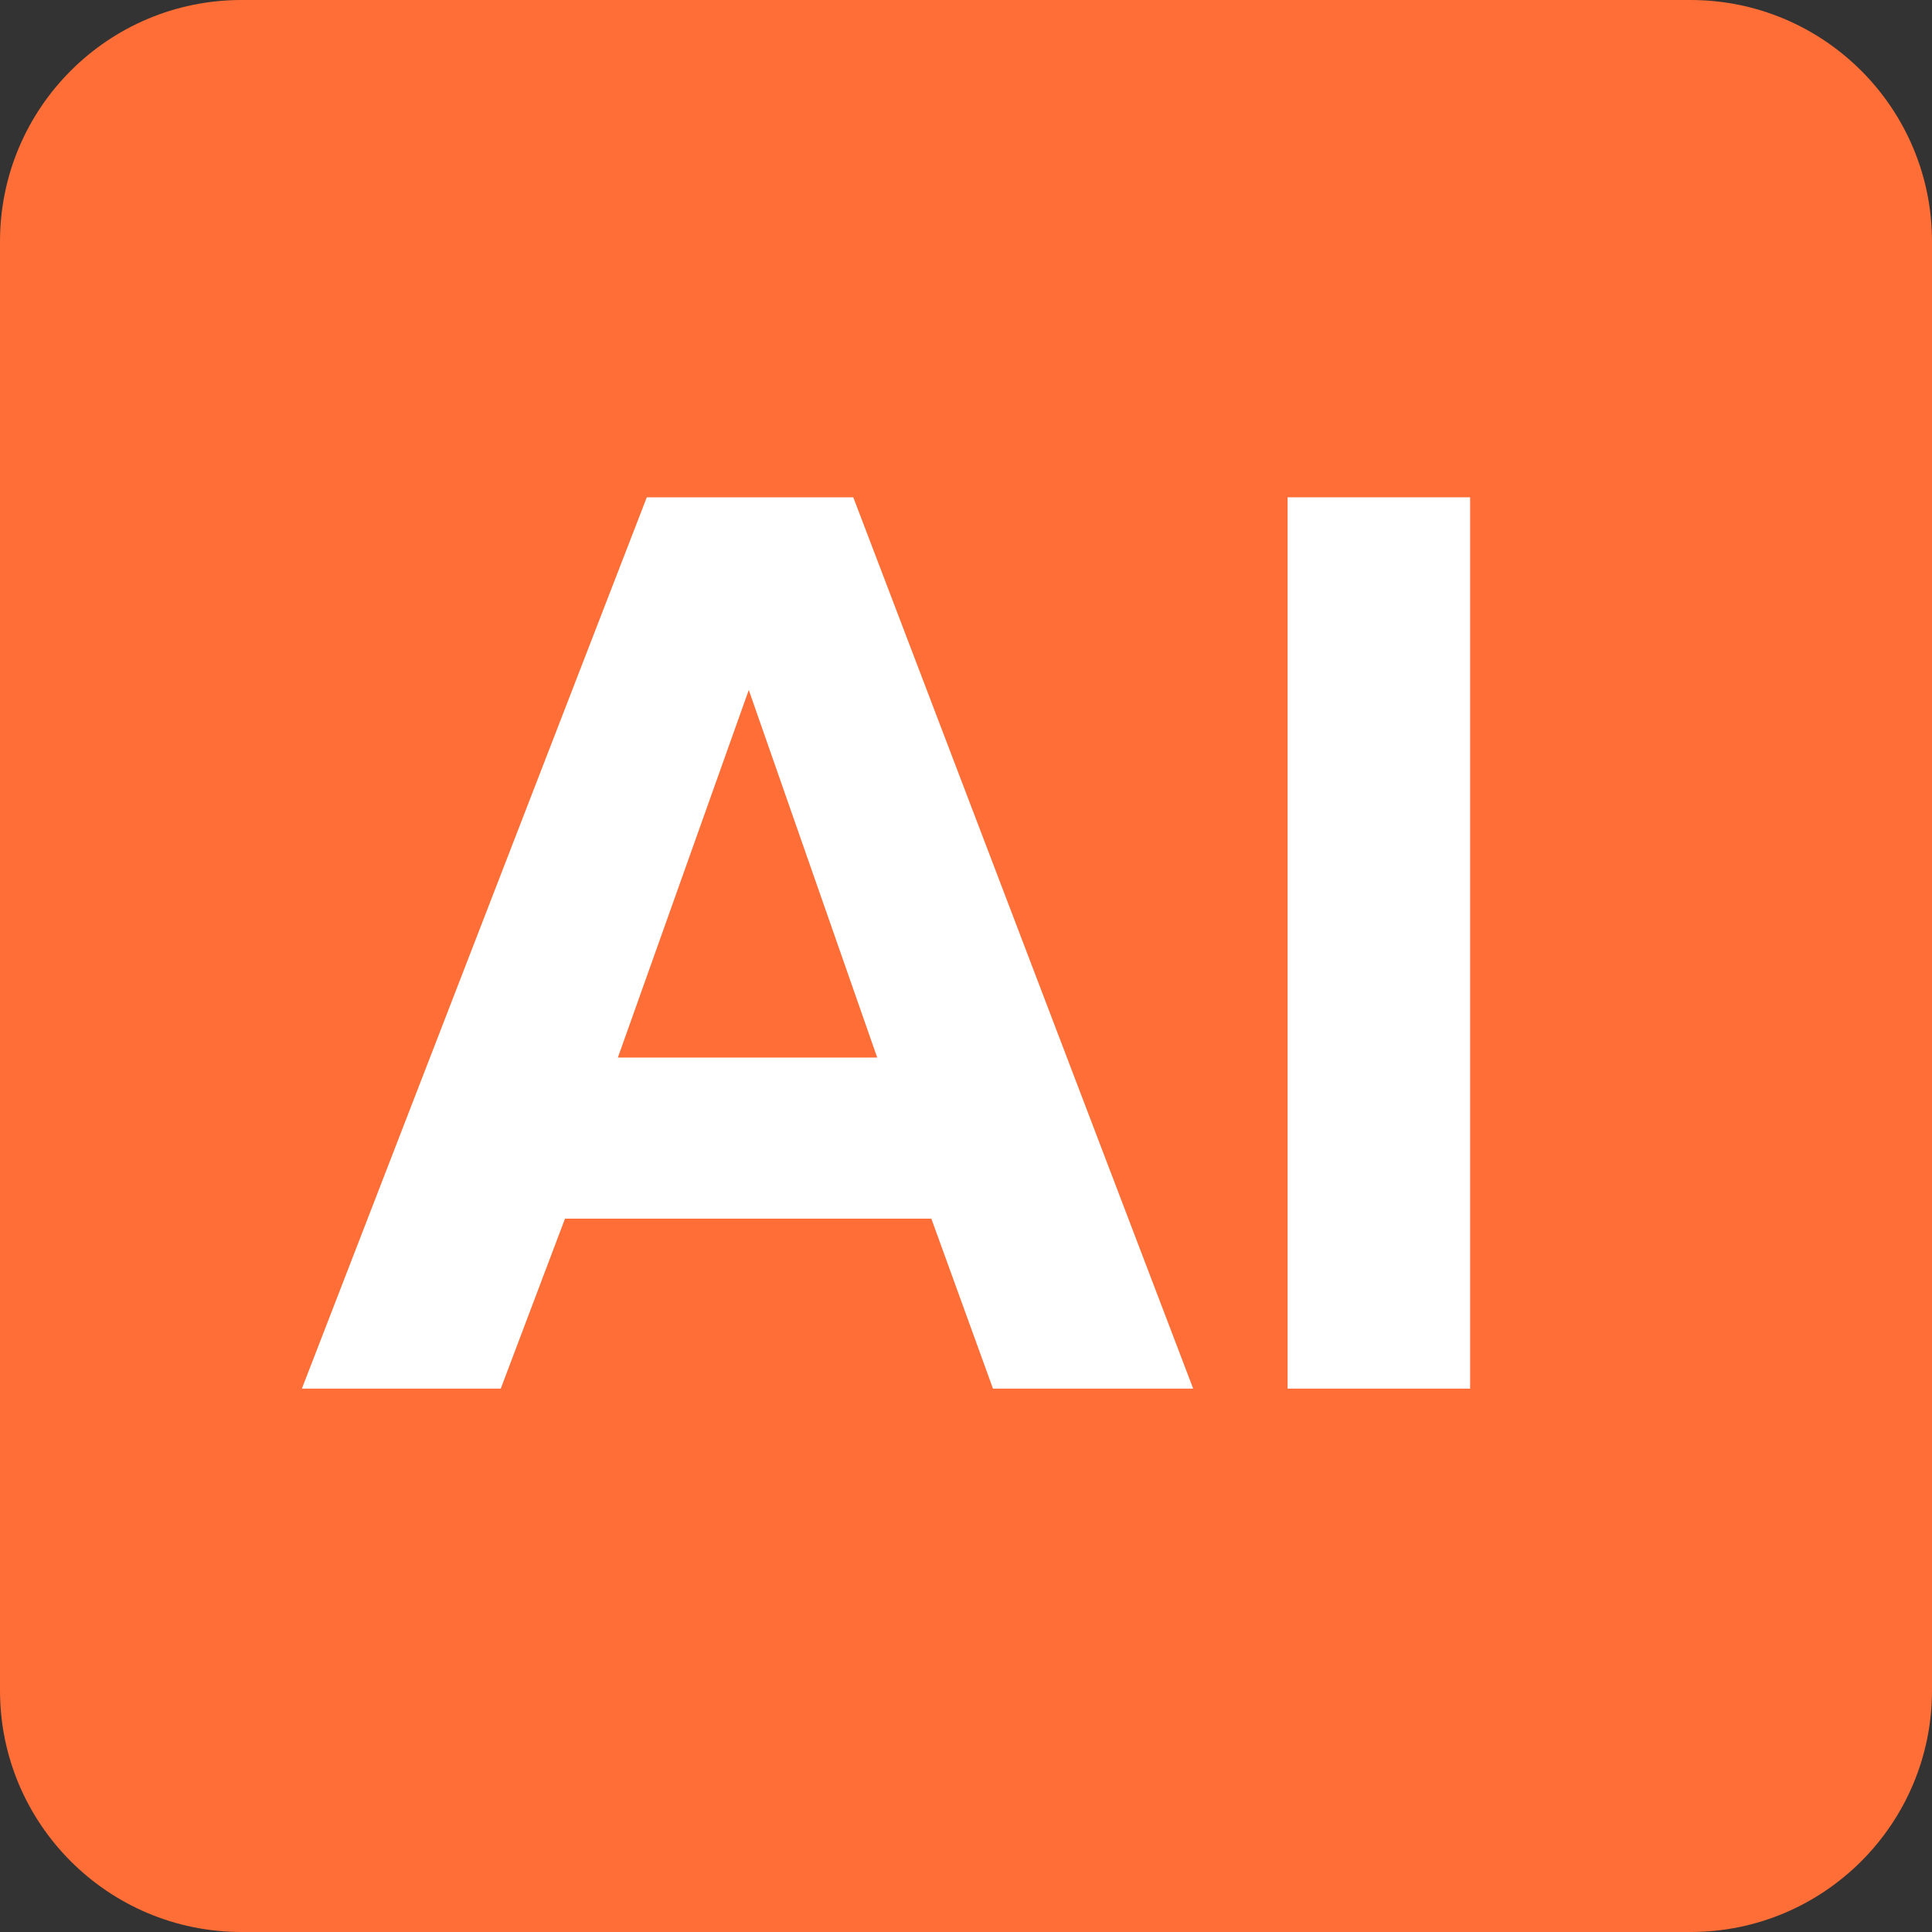
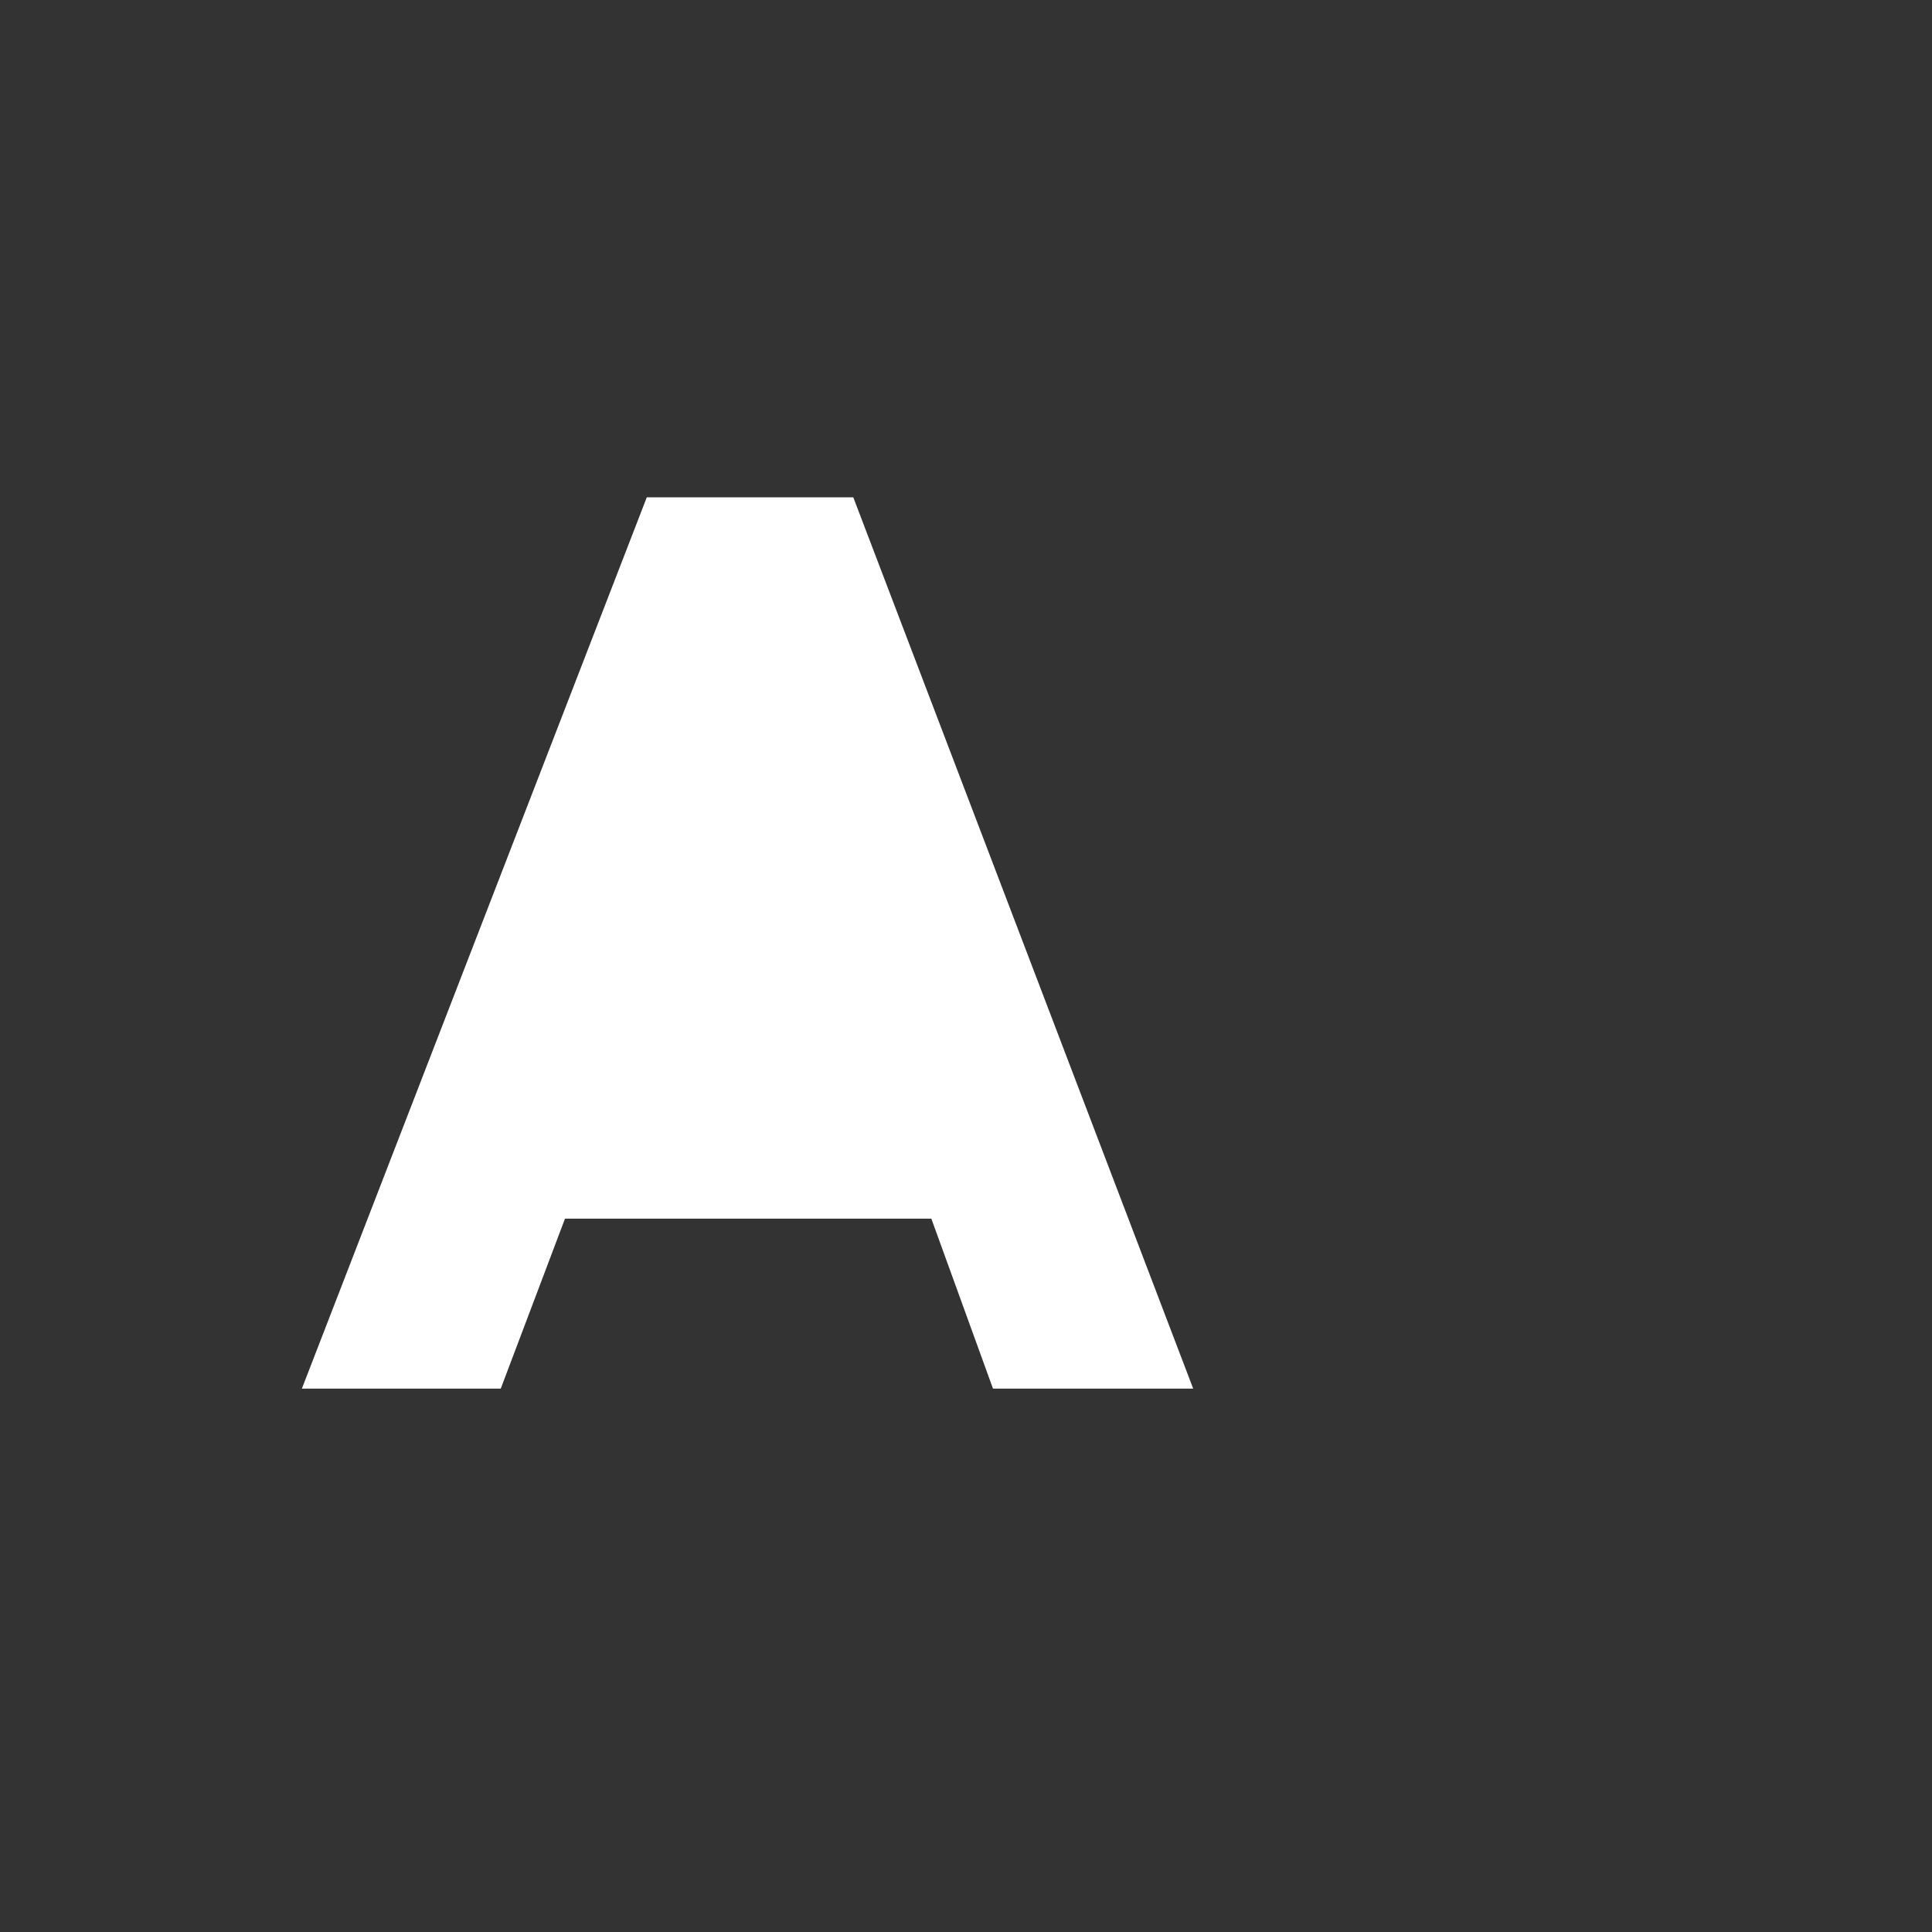
<svg xmlns="http://www.w3.org/2000/svg" width="32" height="32" viewBox="0 0 32 32" fill="none">
  <rect x="0" y="0" width="32" height="32" fill="#333333" stroke="none" />
-   <path d="M0 4C0 1.791 1.791 0 4 0H28C30.209 0 32 1.791 32 4V28C32 30.209 30.209 32 28 32H4C1.791 32 0 30.209 0 28V4Z" fill="#FE6E36" />
-   <path d="M9.358 20.185L8.294 23H5L10.713 8.237H14.133L19.763 23H16.447L15.426 20.185H9.358ZM10.234 17.516H14.529L12.402 11.428L10.234 17.516Z" fill="white" />
-   <path d="M24.35 23H21.327V8.237H24.35V23Z" fill="white" />
+   <path d="M9.358 20.185L8.294 23H5L10.713 8.237H14.133L19.763 23H16.447L15.426 20.185H9.358ZM10.234 17.516L12.402 11.428L10.234 17.516Z" fill="white" />
</svg>